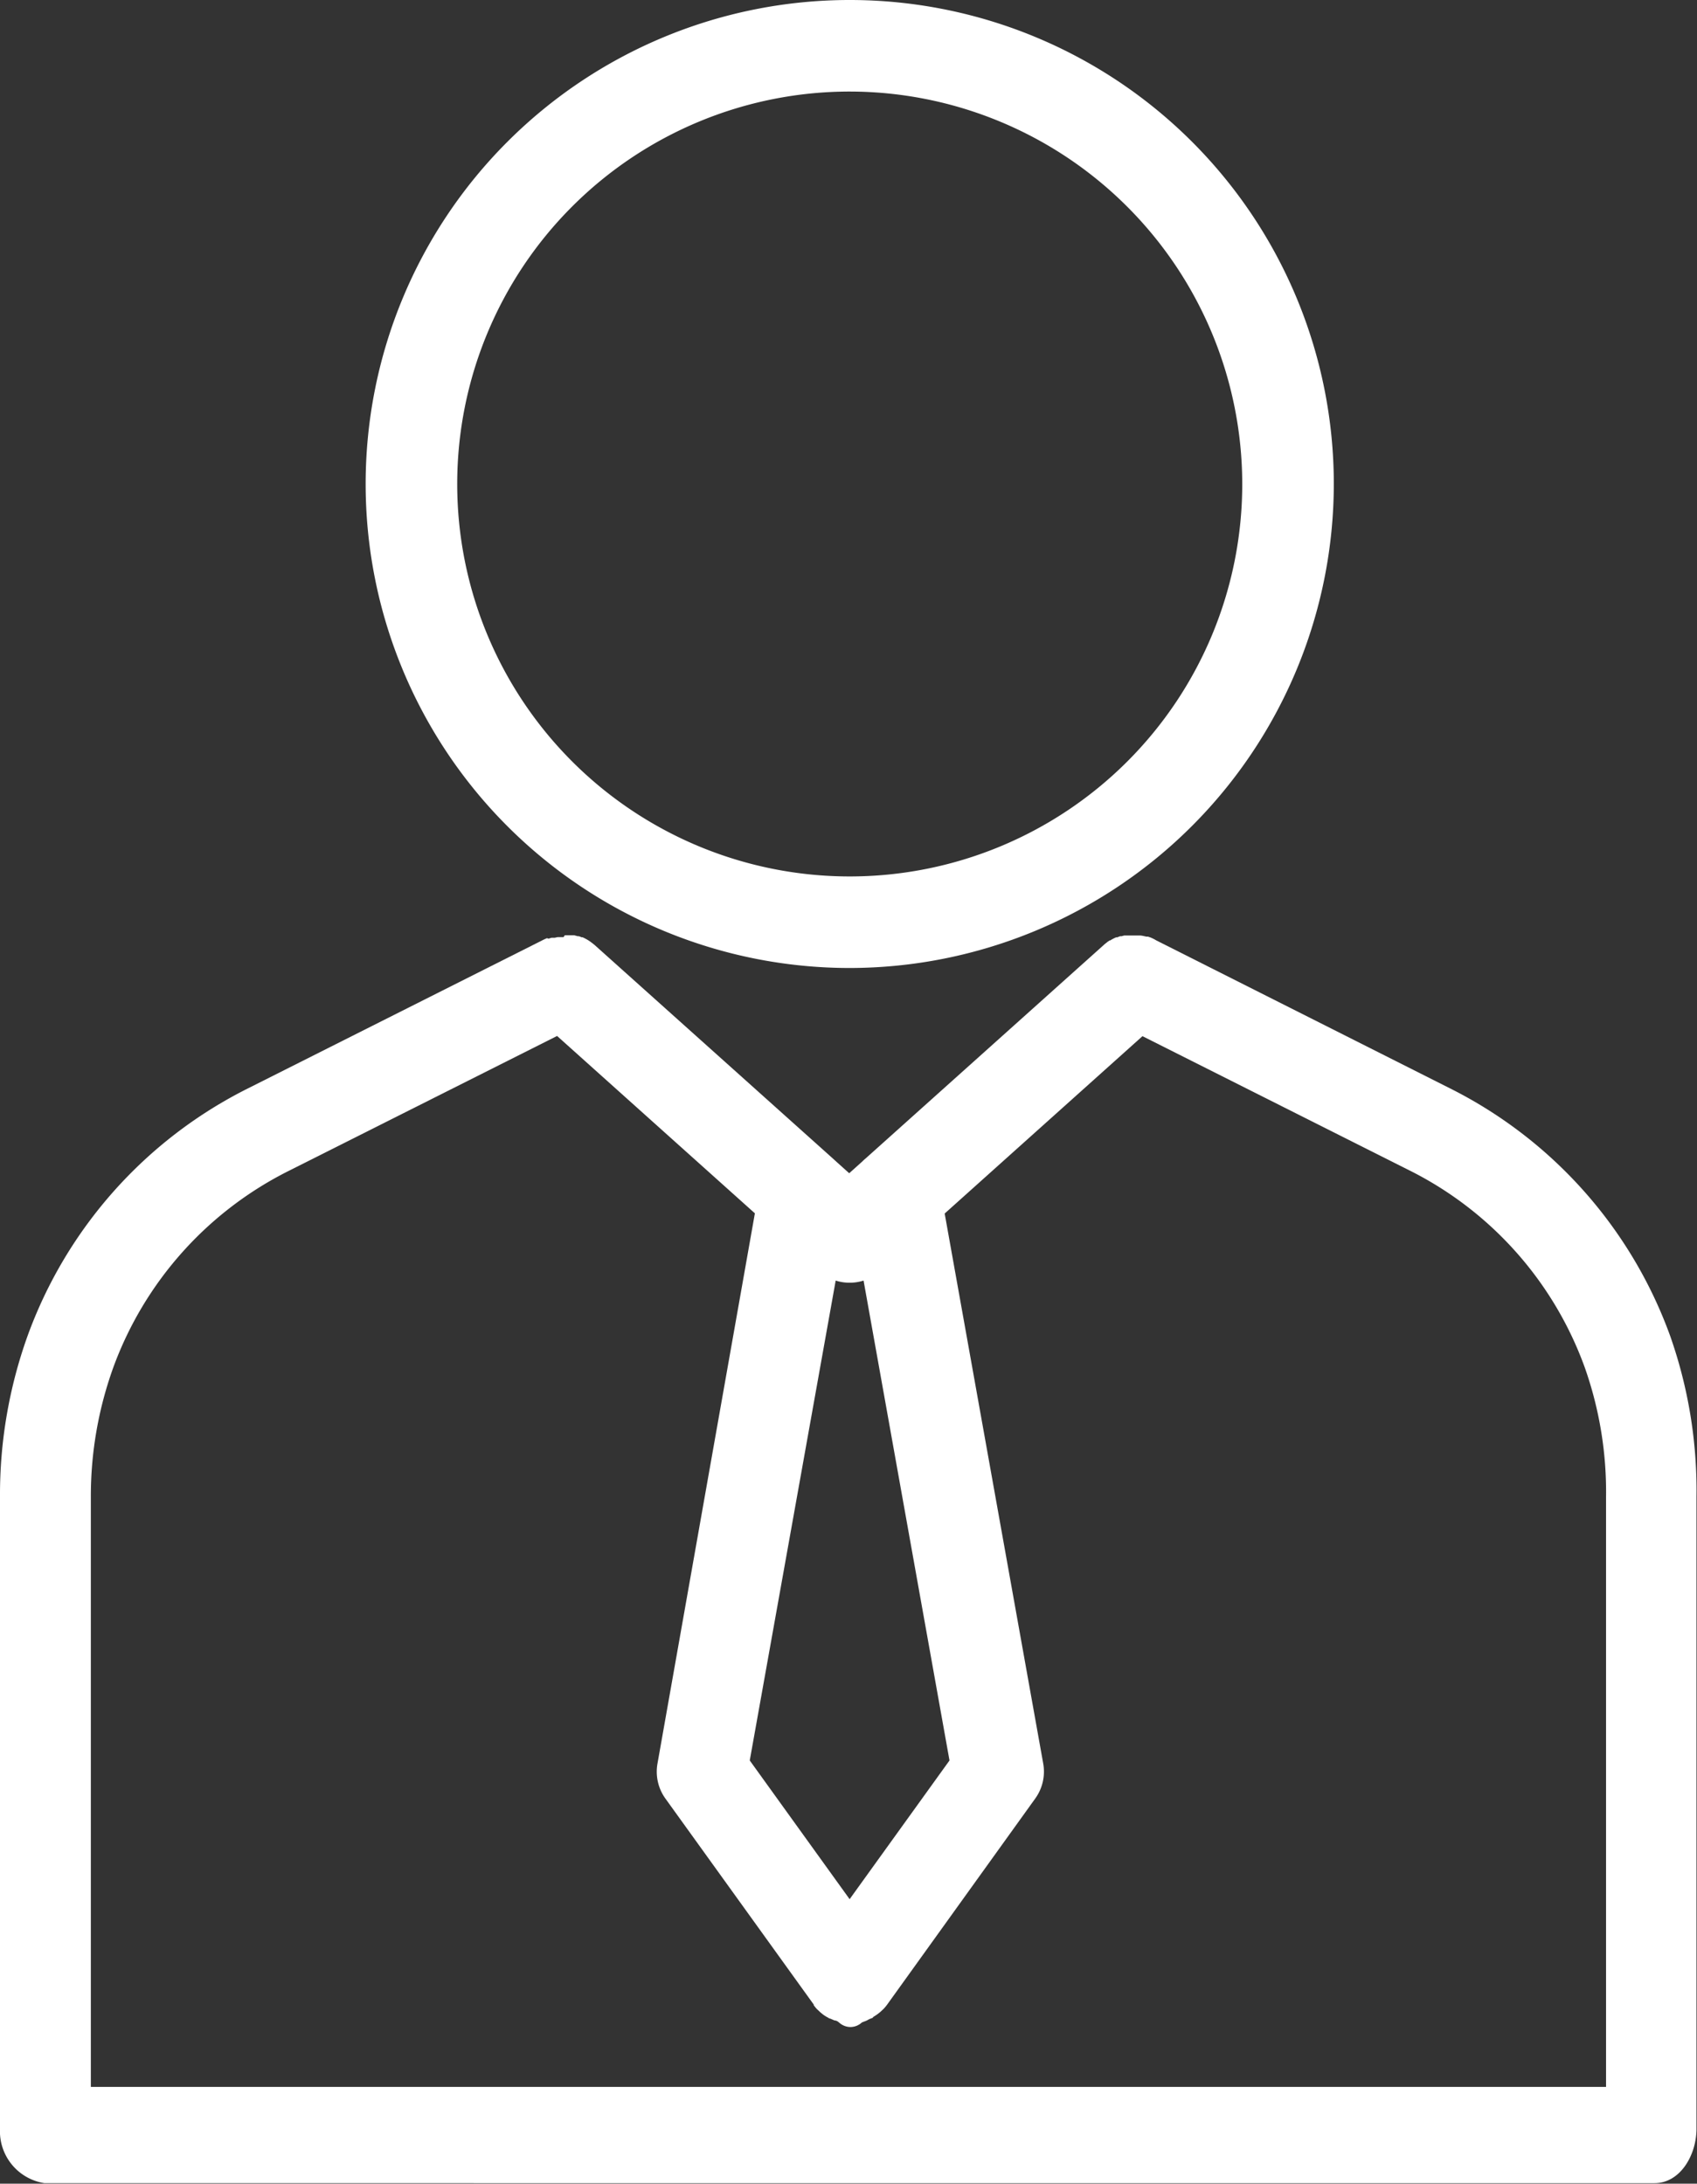
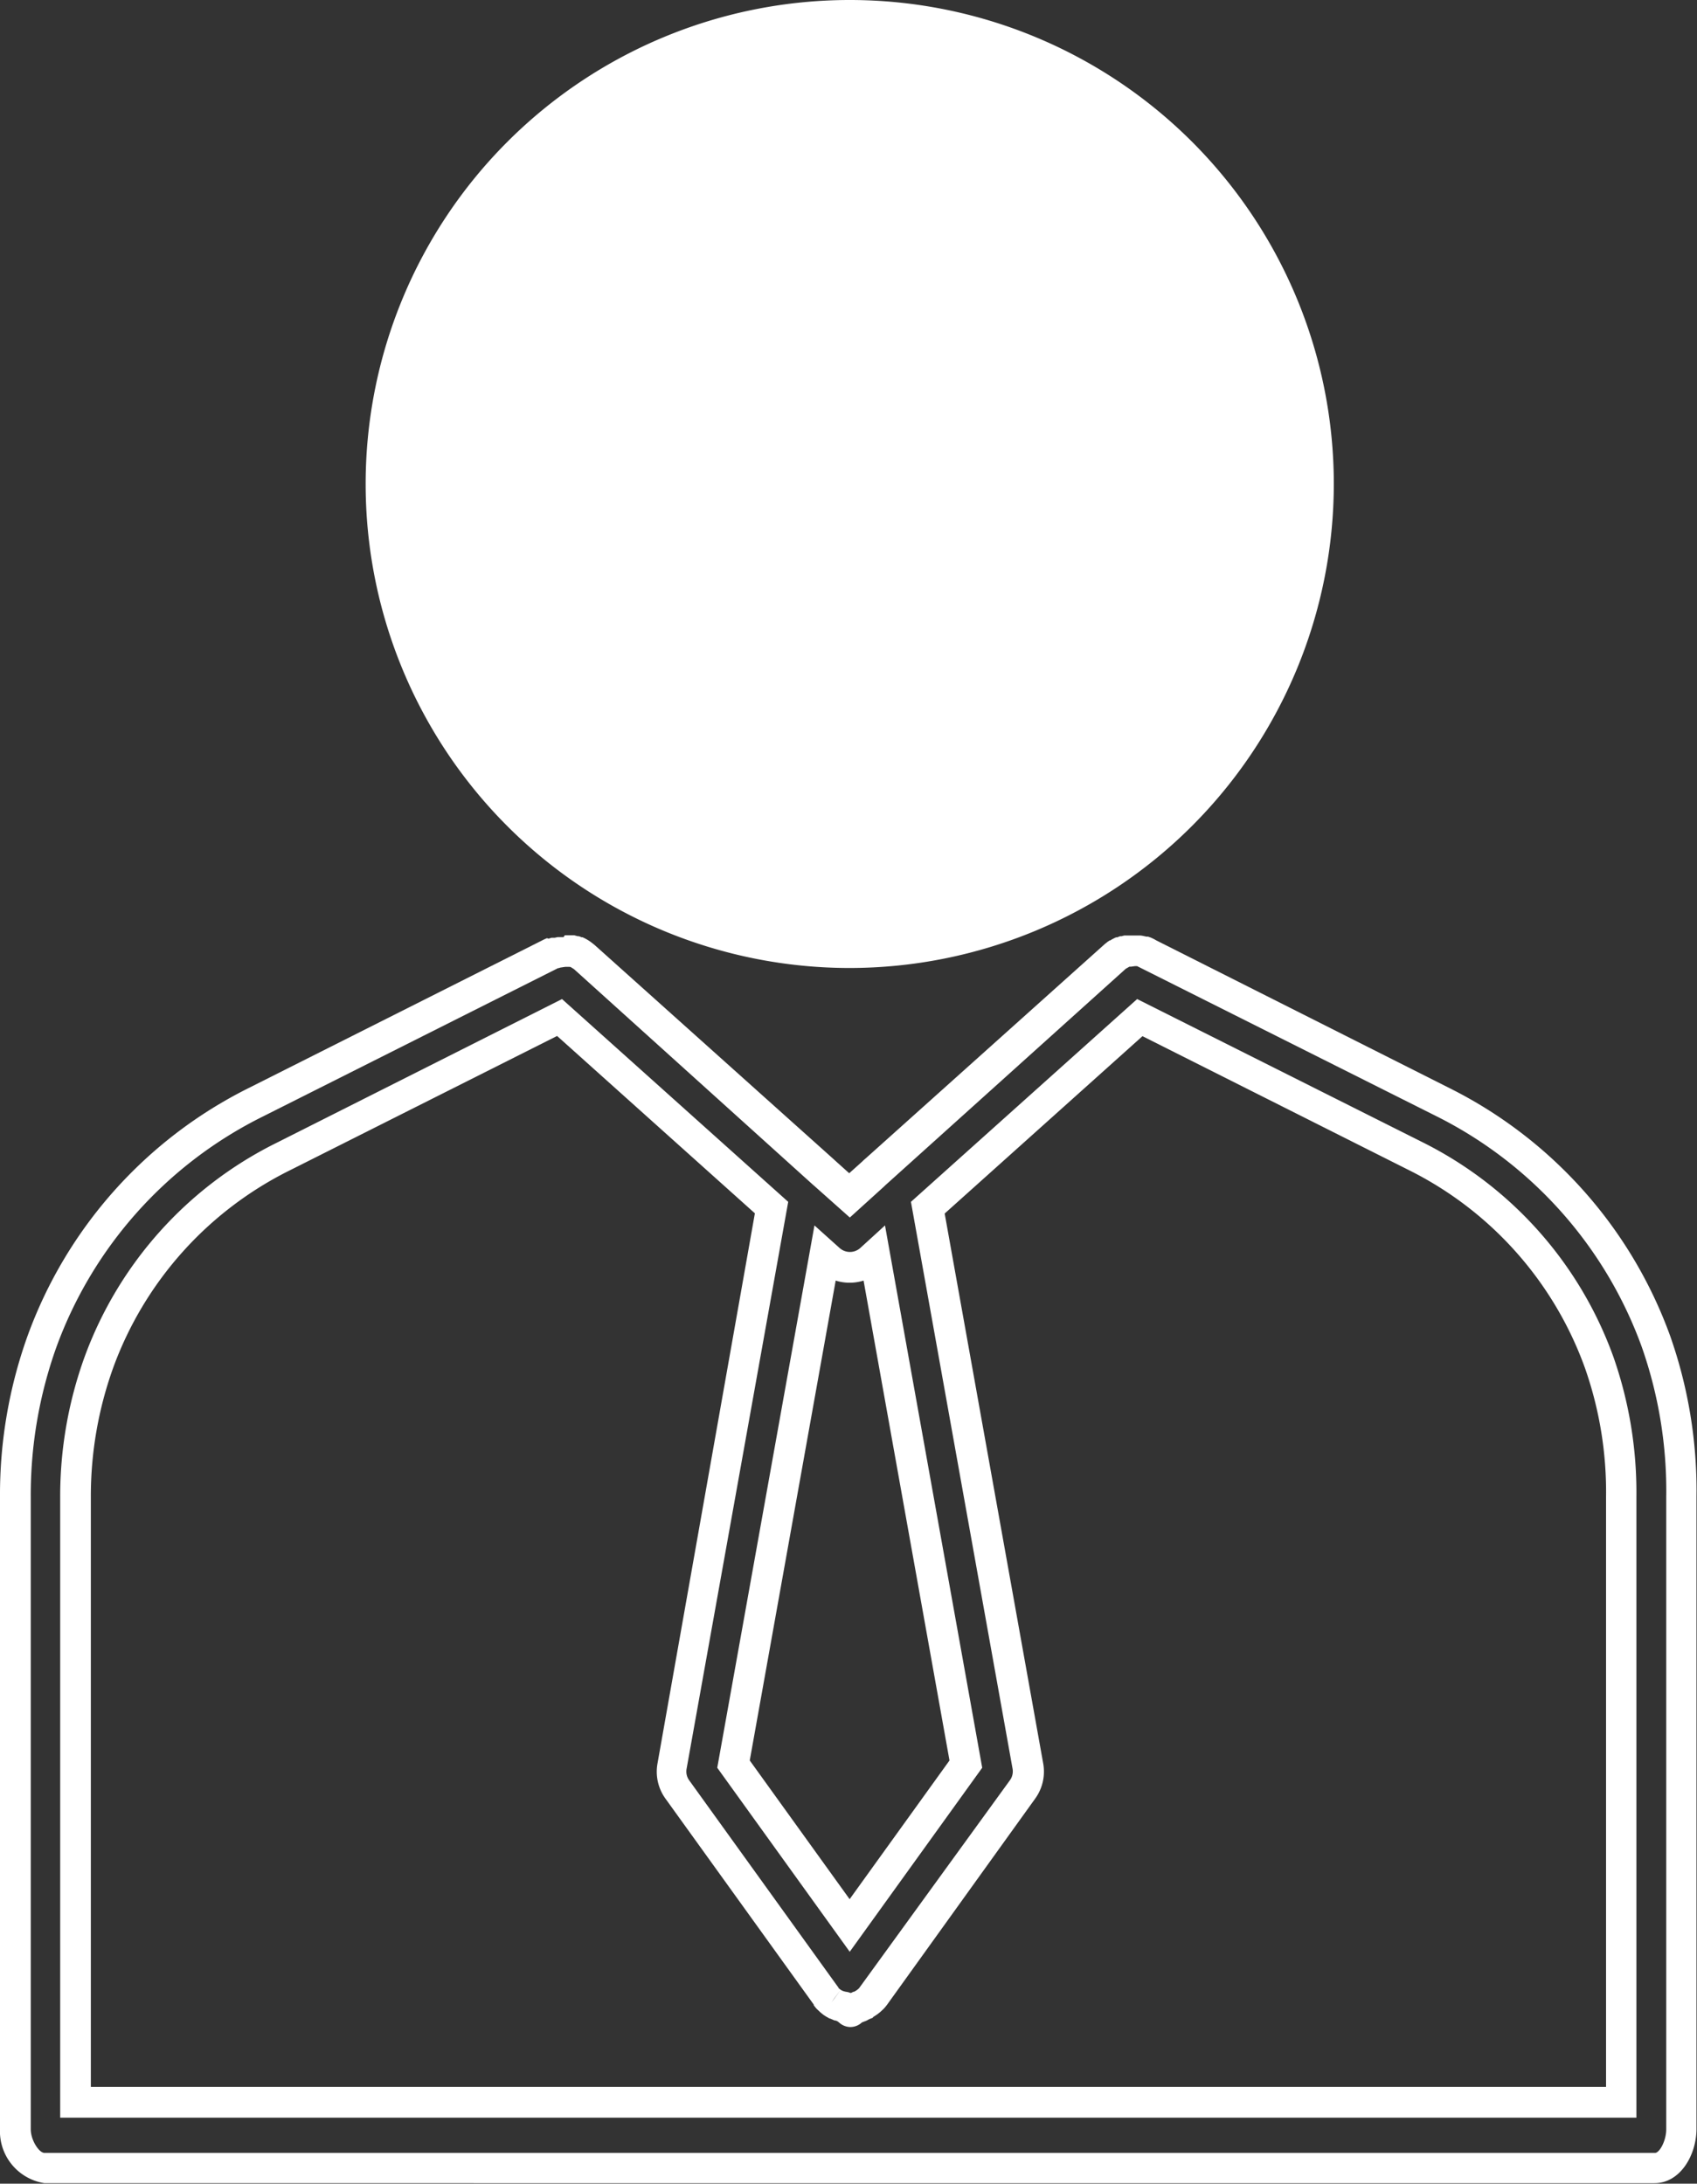
<svg xmlns="http://www.w3.org/2000/svg" width="16.55" height="21.3" viewBox="0 0 16.55 21.3">
  <rect x="0" y="0" width="16.55" height="21.3" fill="#333333" stroke="none" />
  <g transform="translate(0.15 0.15)">
-     <path d="M16,159.332A4.2,4.2,0,0,0,13.924,157l-2.875-1.448s0,0,0,0l-.017-.008-.009,0-.015-.005-.013,0-.011,0-.017,0h-.008l-.02,0H10.9l-.017,0-.016,0-.012,0-.019.005-.008,0-.018.007-.008,0-.015.008-.011.006-.012.007-.014.009-.008.006-.015.012,0,0L8.4,157.678a.328.328,0,0,0-.028.026l-.231.207-.231-.207a.339.339,0,0,0-.029-.026l-2.326-2.086,0,0-.015-.012-.008-.006-.014-.009-.011-.007-.011-.006-.015-.008-.008,0-.019-.007-.007,0-.02-.006-.01,0-.017,0H5.337l-.019,0h-.01l-.016,0-.013,0-.012,0-.016.005-.009,0-.018.008h0L2.341,157a4.209,4.209,0,0,0-2.082,2.336A4.43,4.43,0,0,0,0,160.847v6.166c0,.164.12.381.284.381H15.99c.164,0,.26-.217.26-.381v-6.166A4.423,4.423,0,0,0,16,159.332m-7.668-.8.046-.041.889,4.963-1.133,1.574L7,163.451l.889-4.963.046.041a.3.3,0,0,0,.4,0m7.328,8.218H.587v-5.9a3.843,3.843,0,0,1,.227-1.312,3.627,3.627,0,0,1,1.8-2.008l2.7-1.357,2.067,1.854L6.4,163.47a.3.3,0,0,0,.051.226l1.447,2.01h0a.289.289,0,0,0,.022.027l0,0,.022.021.011.009.01.008.006,0,.009.006L8,165.8H8l.029.012.006,0a.3.3,0,0,0,.061.014s0,.02.006.02.021.021.031.021h0c.01,0,.021-.02.031-.021s0-.01.006-.01a.3.3,0,0,0,.062-.019l.005,0,.029-.014h0l.024-.014.009-.006.006,0,.01-.008.011-.009.022-.021,0,0a.29.29,0,0,0,.022-.027h0l1.447-2.01a.3.3,0,0,0,.051-.226L8.9,158.023l2.068-1.854,2.7,1.357a3.6,3.6,0,0,1,1.782,2.008,3.828,3.828,0,0,1,.215,1.312v5.9Z" transform="translate(0 -146.394)" fill="#fff" />
    <path d="M5.358,155.367h.034l.021,0,.024,0,.014,0,.033.009.012,0,.026.01,0,0,.009,0,.021.01.017.009.017.01.021.014.012.009.018.014.01.008,2.323,2.082.034.031.128.115.128-.115q.016-.016.034-.031l2.331-2.09.019-.015.01-.008.018-.012.006,0,.014-.009.021-.011.021-.01.011,0,.029-.011.014,0,.026-.007.018,0,.025,0,.021,0h.062l.031,0a.249.249,0,0,1,.036.006l.023.005.016,0,.026.009.016.007.018.009.023.013,2.858,1.44a4.361,4.361,0,0,1,2.152,2.419,4.533,4.533,0,0,1,.256,1.565v6.166c0,.255-.157.531-.41.531H.284a.512.512,0,0,1-.434-.531v-6.166a4.585,4.585,0,0,1,.268-1.565,4.364,4.364,0,0,1,2.155-2.419l2.884-1.451.027-.012L5.2,155.4l.029-.009.016,0,.015,0,.028-.006.017,0,.041,0Zm.044.308h0l-.011,0-.029,0-.047.007-.015.005h0l-.007,0-2.878,1.447A4.065,4.065,0,0,0,.4,159.384a4.286,4.286,0,0,0-.25,1.463v6.166c0,.107.081.231.134.231H15.99c.045,0,.11-.119.11-.231v-6.166a4.239,4.239,0,0,0-.238-1.463,4.062,4.062,0,0,0-2.005-2.253l-2.917-1.463h-.023l-.036.005-.009,0-.007,0-.035.02-.007.006,0,0L8.49,157.8l-.015.014-.006.006-.331.3-.337-.3-.016-.014-.007-.006L5.451,155.7l-.008-.006-.029-.018Zm-.071.314,2.206,1.978-.991,5.53a.146.146,0,0,0,.025.112l1.447,2.01.009.011,0,.005.01.009.012.009-.064.085-.024.036.088-.121,0,0,.01.006,0,0,.014.006a.154.154,0,0,0,.033.008.148.148,0,0,1,.036.01l.009,0,.022-.011.006,0,.009-.005h0l.014-.008.017-.013.01-.01,0,0,.008-.011,0,0L9.7,163.608a.148.148,0,0,0,.025-.112l-.991-5.529,2.206-1.978,2.79,1.4a3.765,3.765,0,0,1,1.855,2.091,4,4,0,0,1,.224,1.363V166.9H.437v-6.052a3.994,3.994,0,0,1,.236-1.363,3.778,3.778,0,0,1,1.869-2.091Zm1.881,2.09-1.929-1.73L2.676,157.66a3.479,3.479,0,0,0-1.722,1.925,3.7,3.7,0,0,0-.218,1.261V166.6H15.513v-5.752a3.647,3.647,0,0,0-.206-1.261,3.466,3.466,0,0,0-1.708-1.925l-2.607-1.311-1.929,1.73.961,5.365a.449.449,0,0,1-.077.34L8.5,165.8c-.009.012-.018.023-.028.034l-.008.008-.03.028-.019.015-.012.009-.021.014-.013.008-.01.011-.026.01-.013.006a.153.153,0,0,1-.027.014l-.016.006-.021.008,0,0a.166.166,0,0,1-.112.045h0a.166.166,0,0,1-.112-.045l-.018-.013-.018-.006-.007,0-.044-.019-.005,0-.035-.02-.014-.009-.009-.006-.014-.011-.017-.014-.03-.028-.007-.007a.438.438,0,0,1-.028-.035l0-.006-1.447-2.01a.449.449,0,0,1-.077-.34Zm1.269.118.948,5.29-1.292,1.795-1.292-1.795.948-5.29.246.221a.151.151,0,0,0,.2,0Zm-.344.559A.447.447,0,0,1,8,158.735l-.838,4.681.974,1.353.974-1.353-.838-4.681A.447.447,0,0,1,8.137,158.756Z" transform="translate(0 -146.394)" fill="#fff" />
-     <path d="M65.358,9.142a4.571,4.571,0,1,0-4.571-4.571,4.576,4.576,0,0,0,4.571,4.571m0-8.549A3.978,3.978,0,1,1,61.38,4.571,3.982,3.982,0,0,1,65.358.593" transform="translate(-57.221)" fill="#fff" />
+     <path d="M65.358,9.142a4.571,4.571,0,1,0-4.571-4.571,4.576,4.576,0,0,0,4.571,4.571m0-8.549" transform="translate(-57.221)" fill="#fff" />
    <path d="M65.358,9.292a4.721,4.721,0,1,1,4.721-4.721A4.726,4.726,0,0,1,65.358,9.292Zm0-9.142a4.421,4.421,0,1,0,4.421,4.421A4.426,4.426,0,0,0,65.358.15Zm0,8.549a4.128,4.128,0,1,1,4.128-4.128A4.132,4.132,0,0,1,65.358,8.7Zm0-7.956a3.828,3.828,0,1,0,3.828,3.828A3.832,3.832,0,0,0,65.358.743Z" transform="translate(-57.221)" fill="#fff" />
  </g>
</svg>